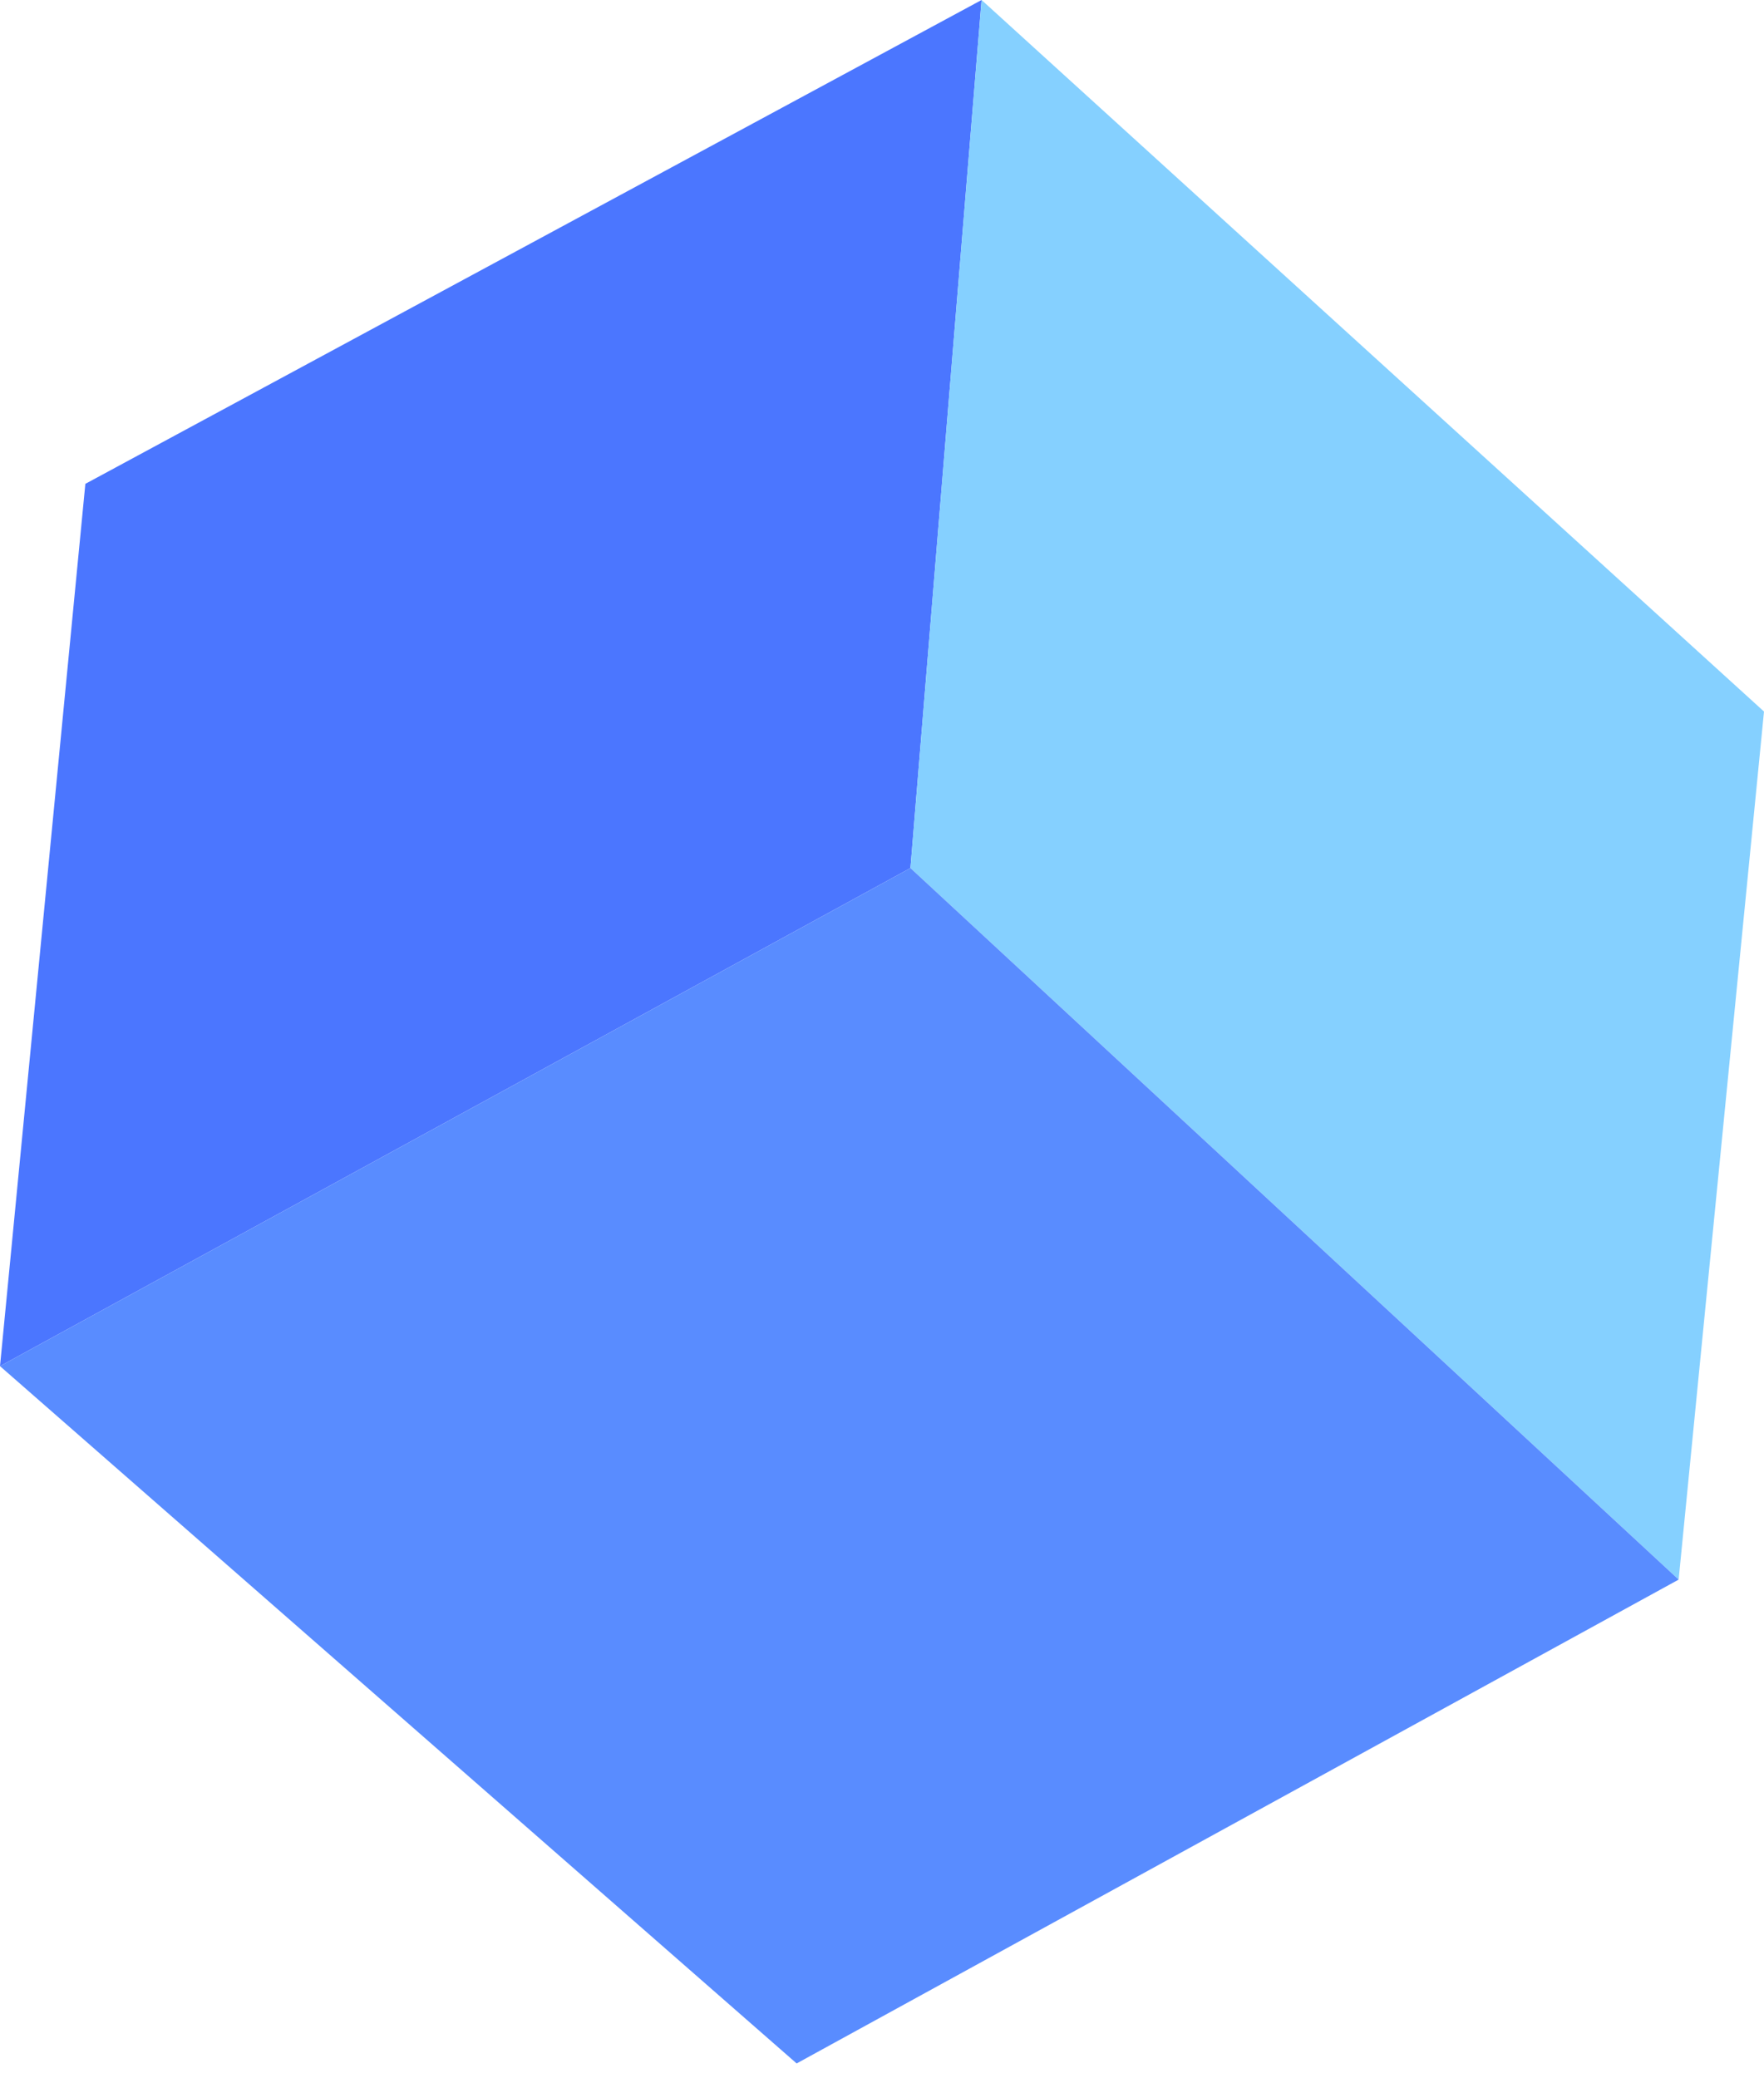
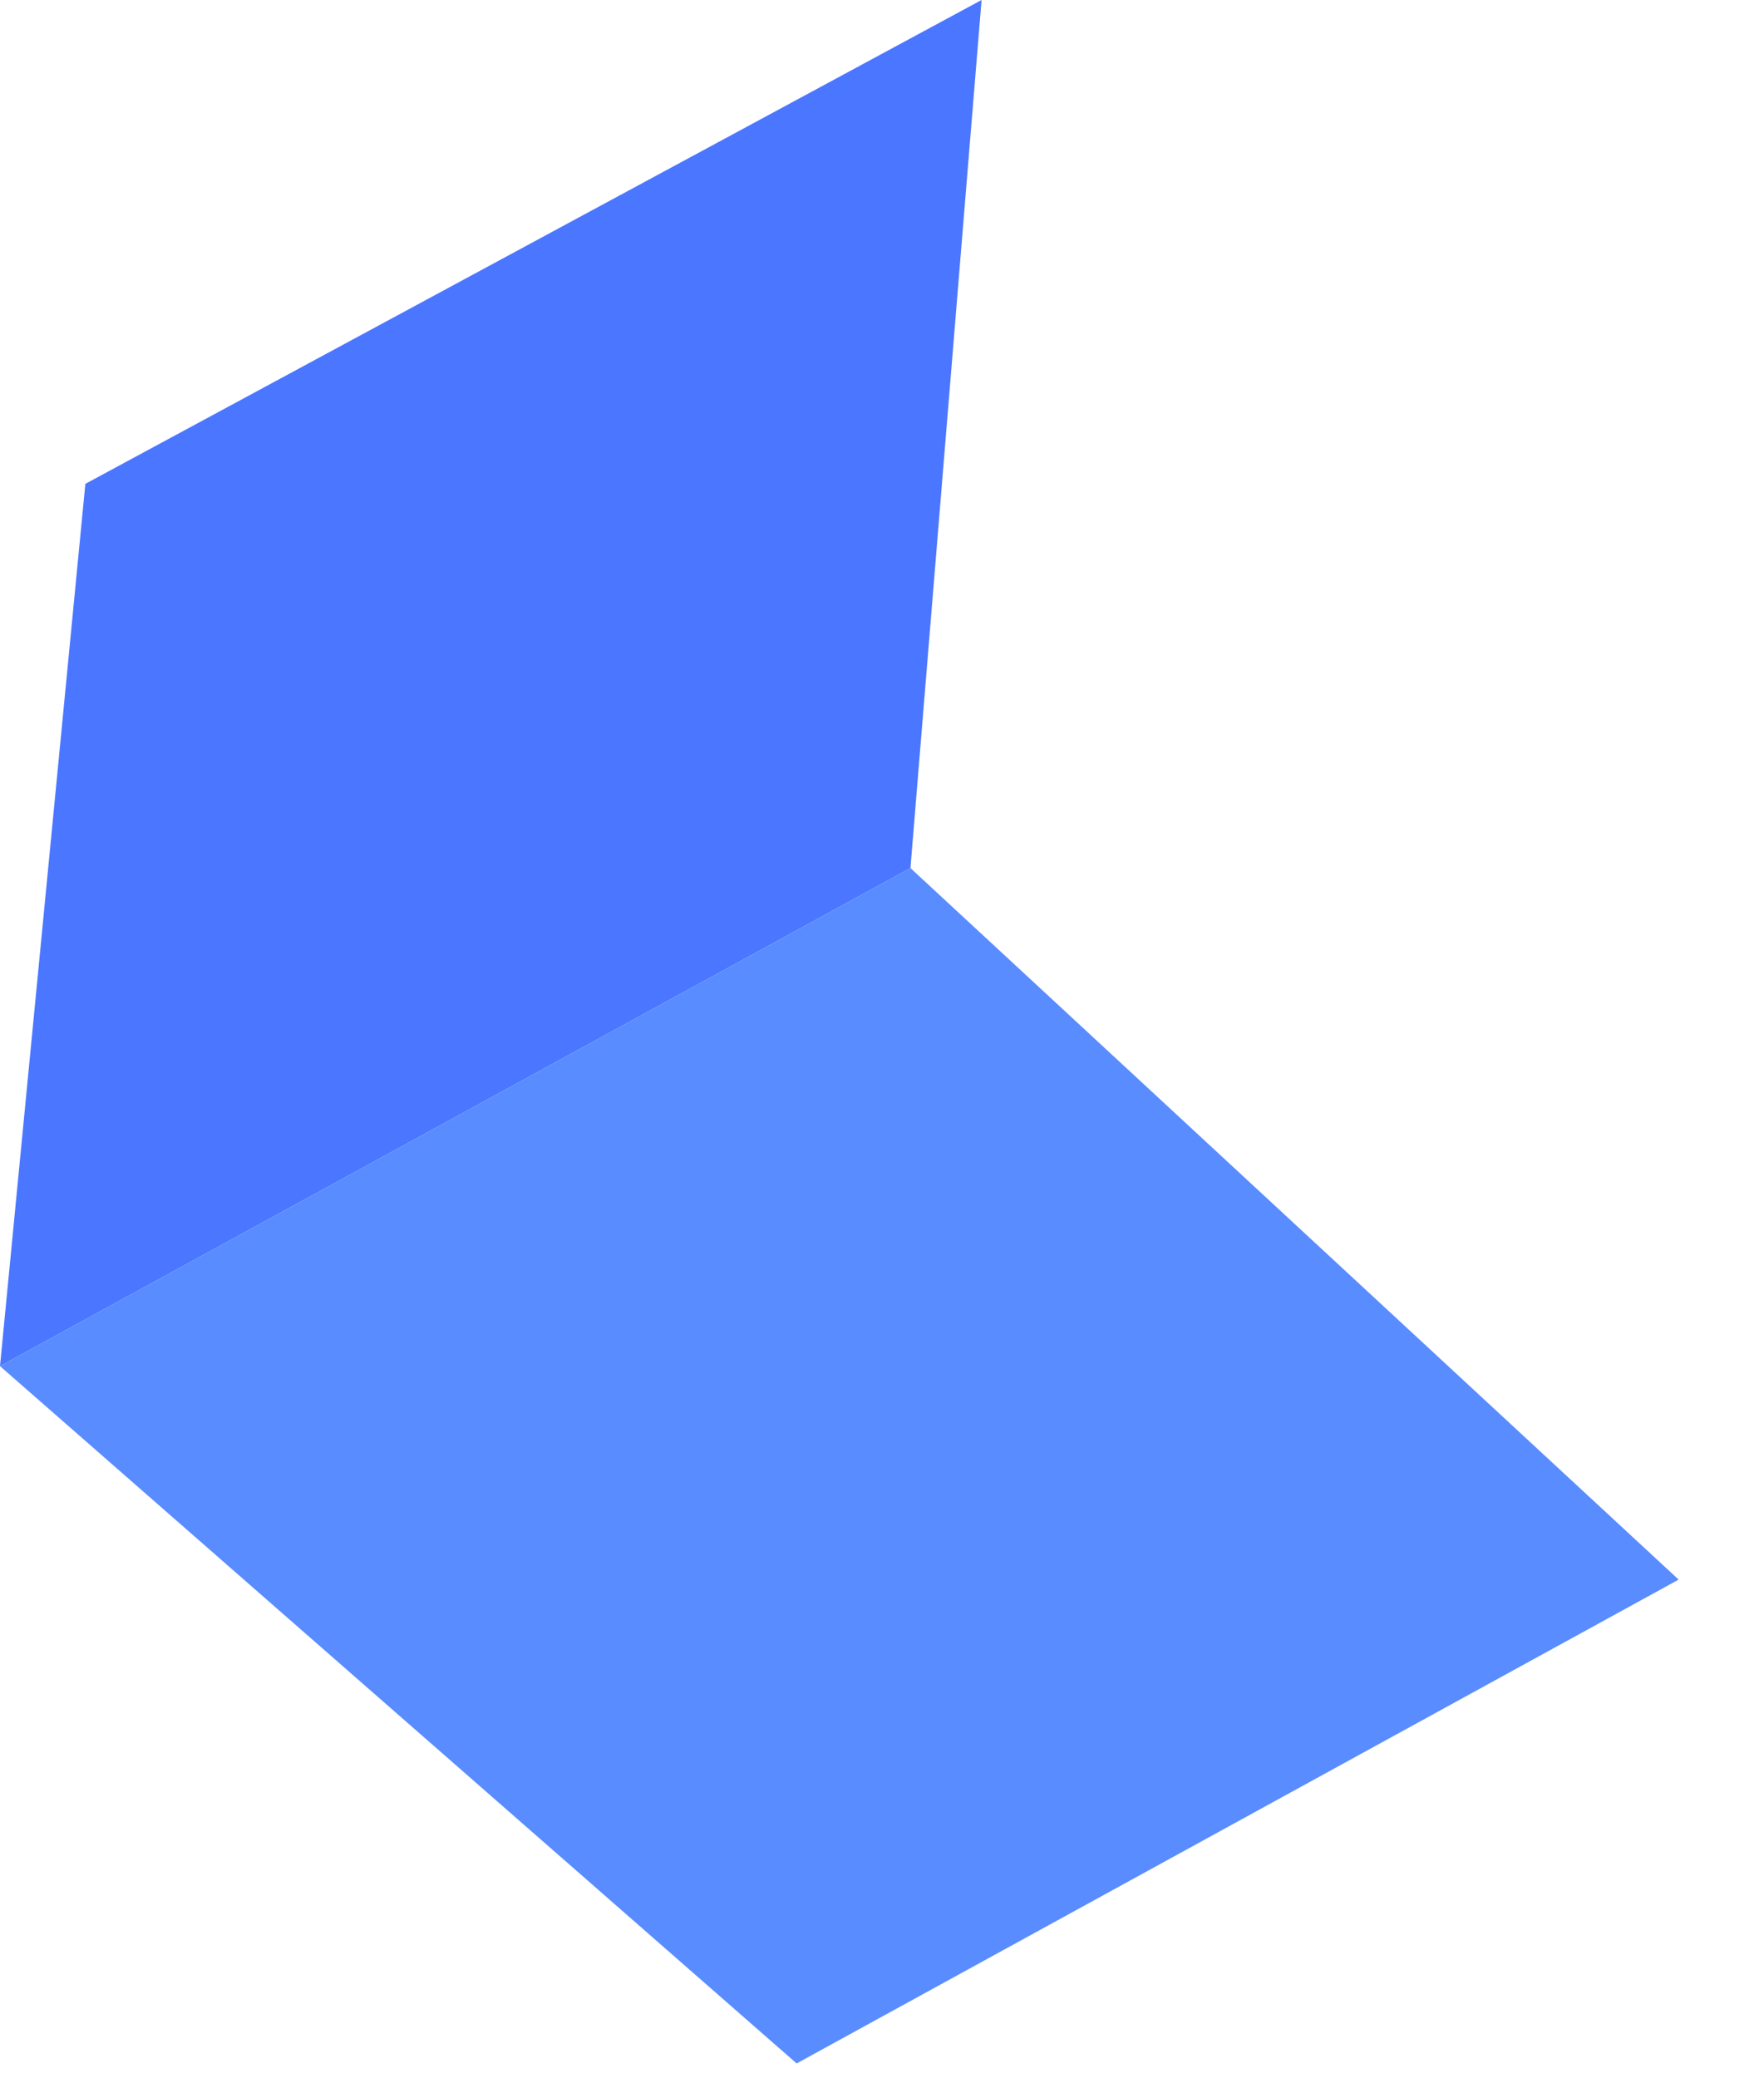
<svg xmlns="http://www.w3.org/2000/svg" width="62" height="73" viewBox="0 0 62 73" fill="none">
  <path d="M3 17L34.5 0L32 30.5L0 48L3 17Z" fill="#4B76FF" />
-   <path d="M34.5 0L62 25L59 55.5L32 30.5L34.5 0Z" fill="#85D0FF" />
  <path d="M0 48L32 30.5L59 55.5L28 72.5L0 48Z" fill="#598CFF" />
</svg>